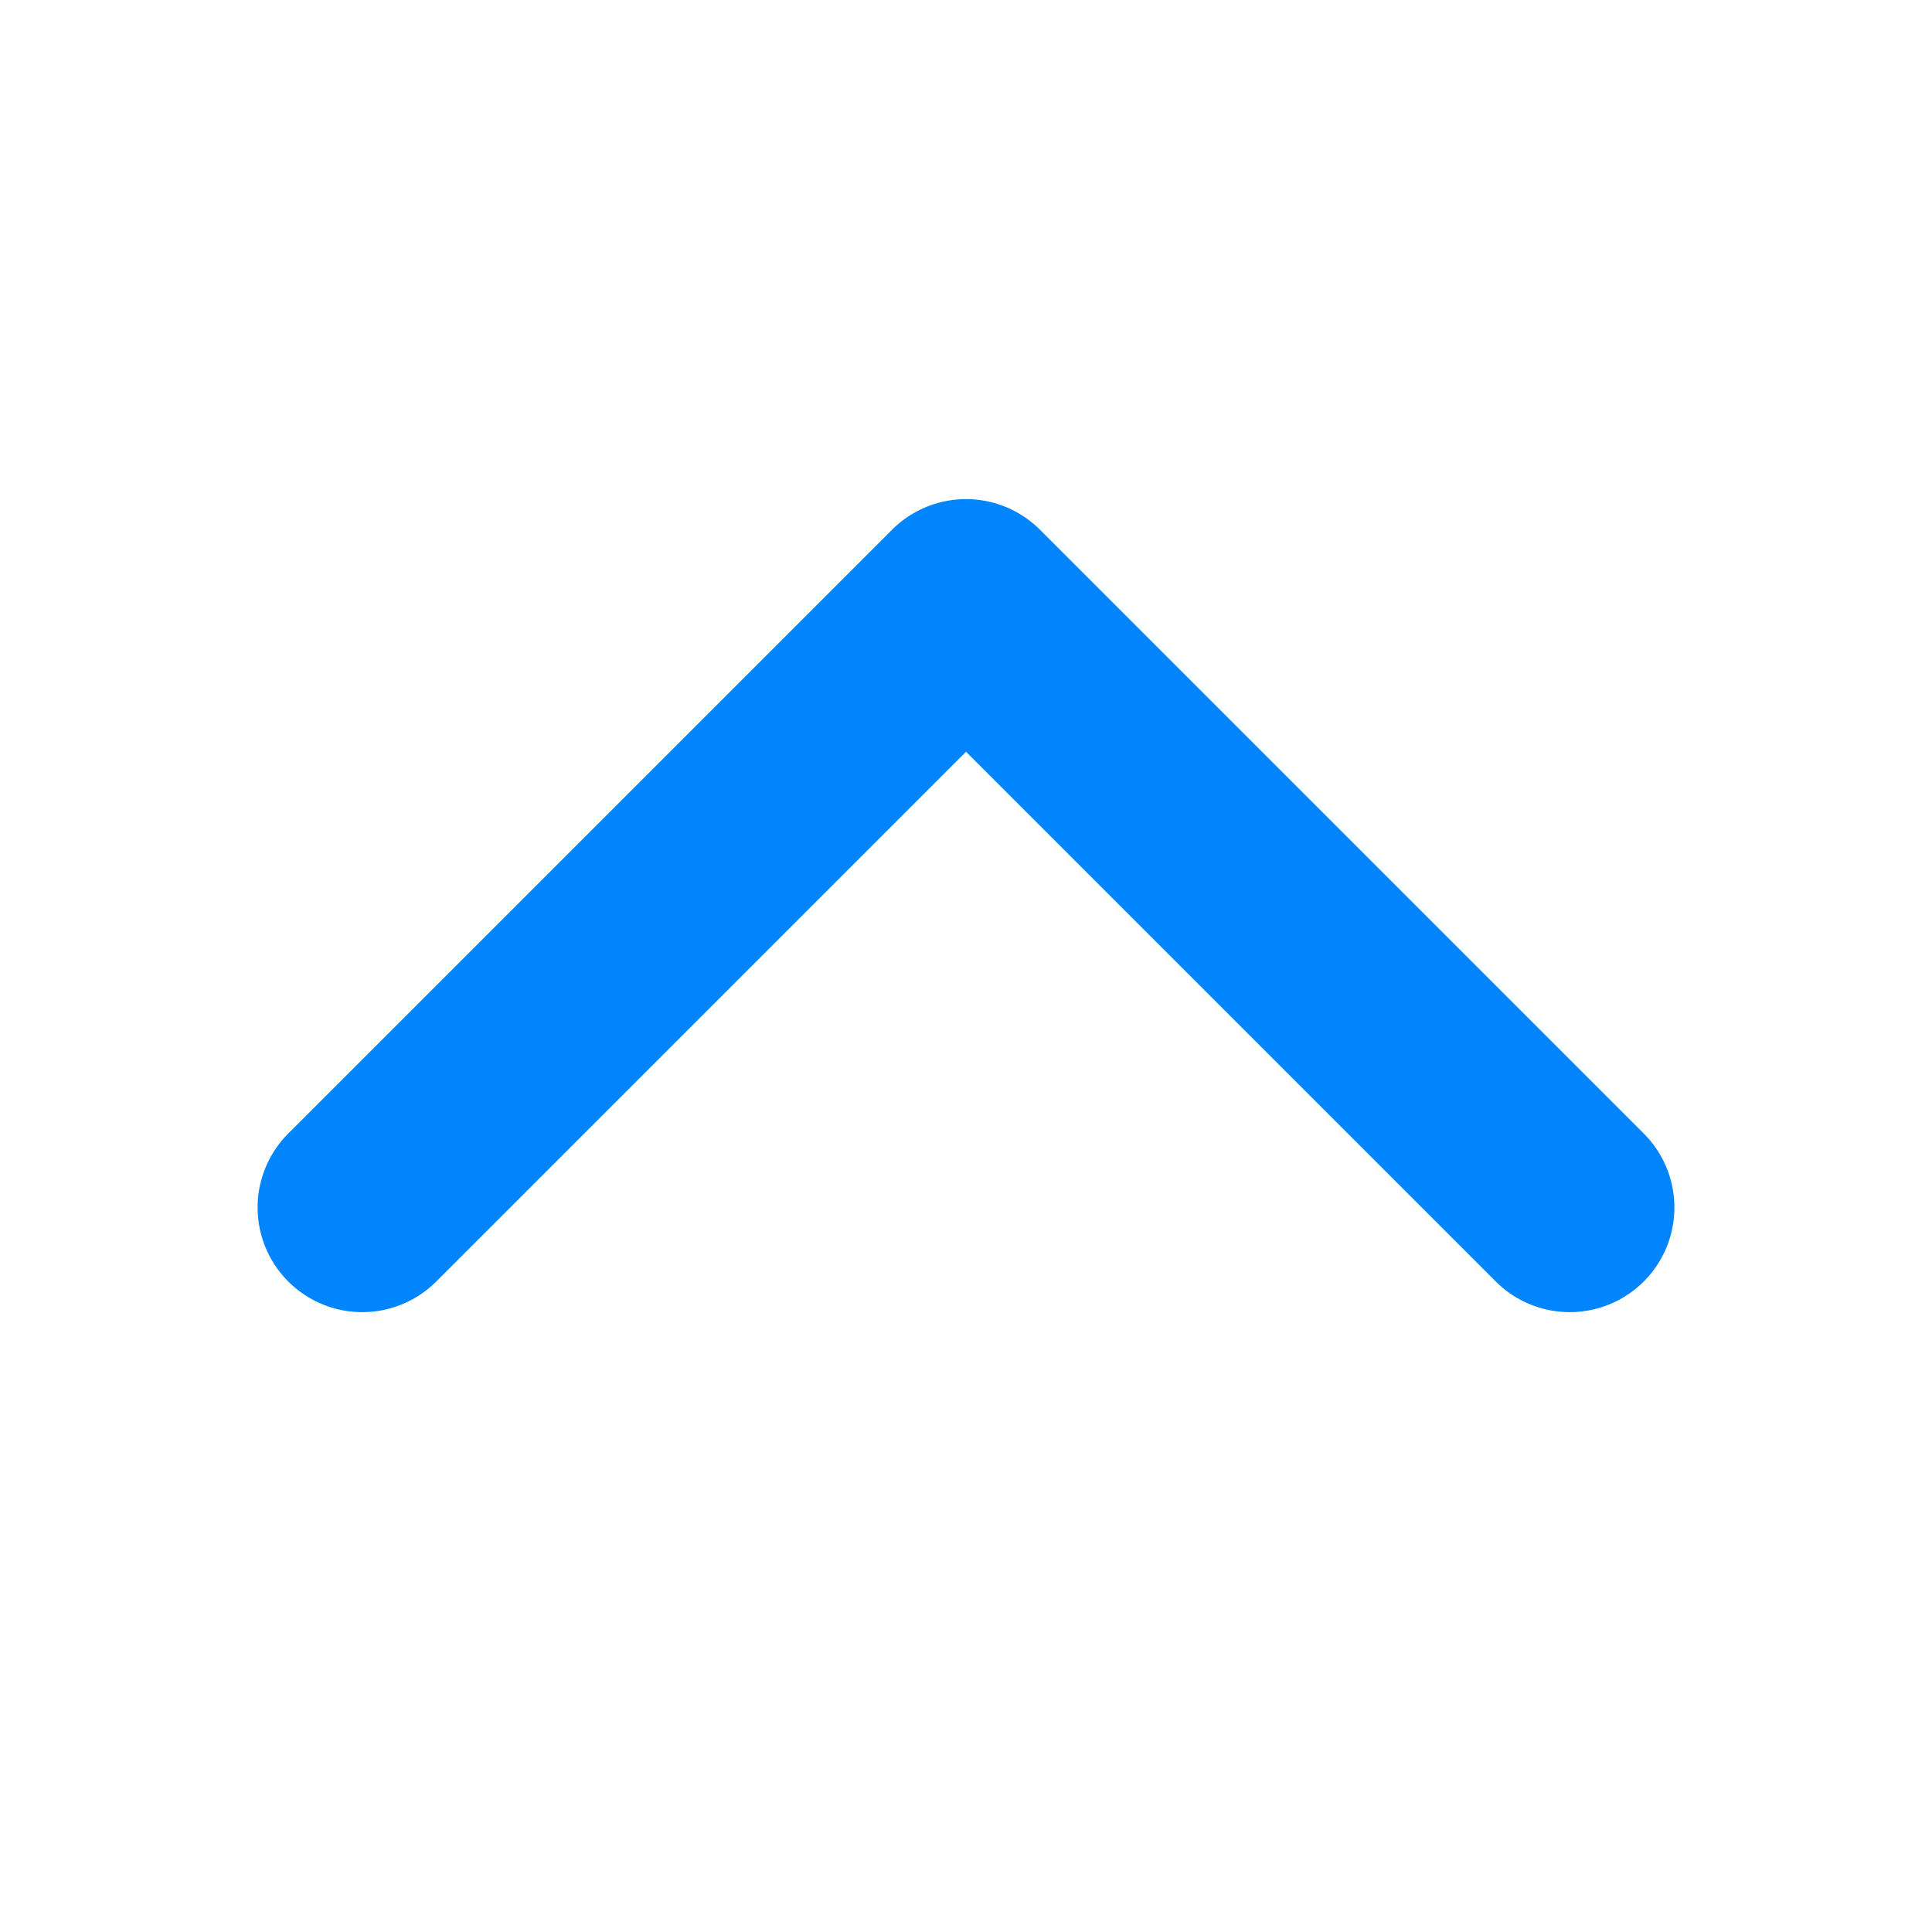
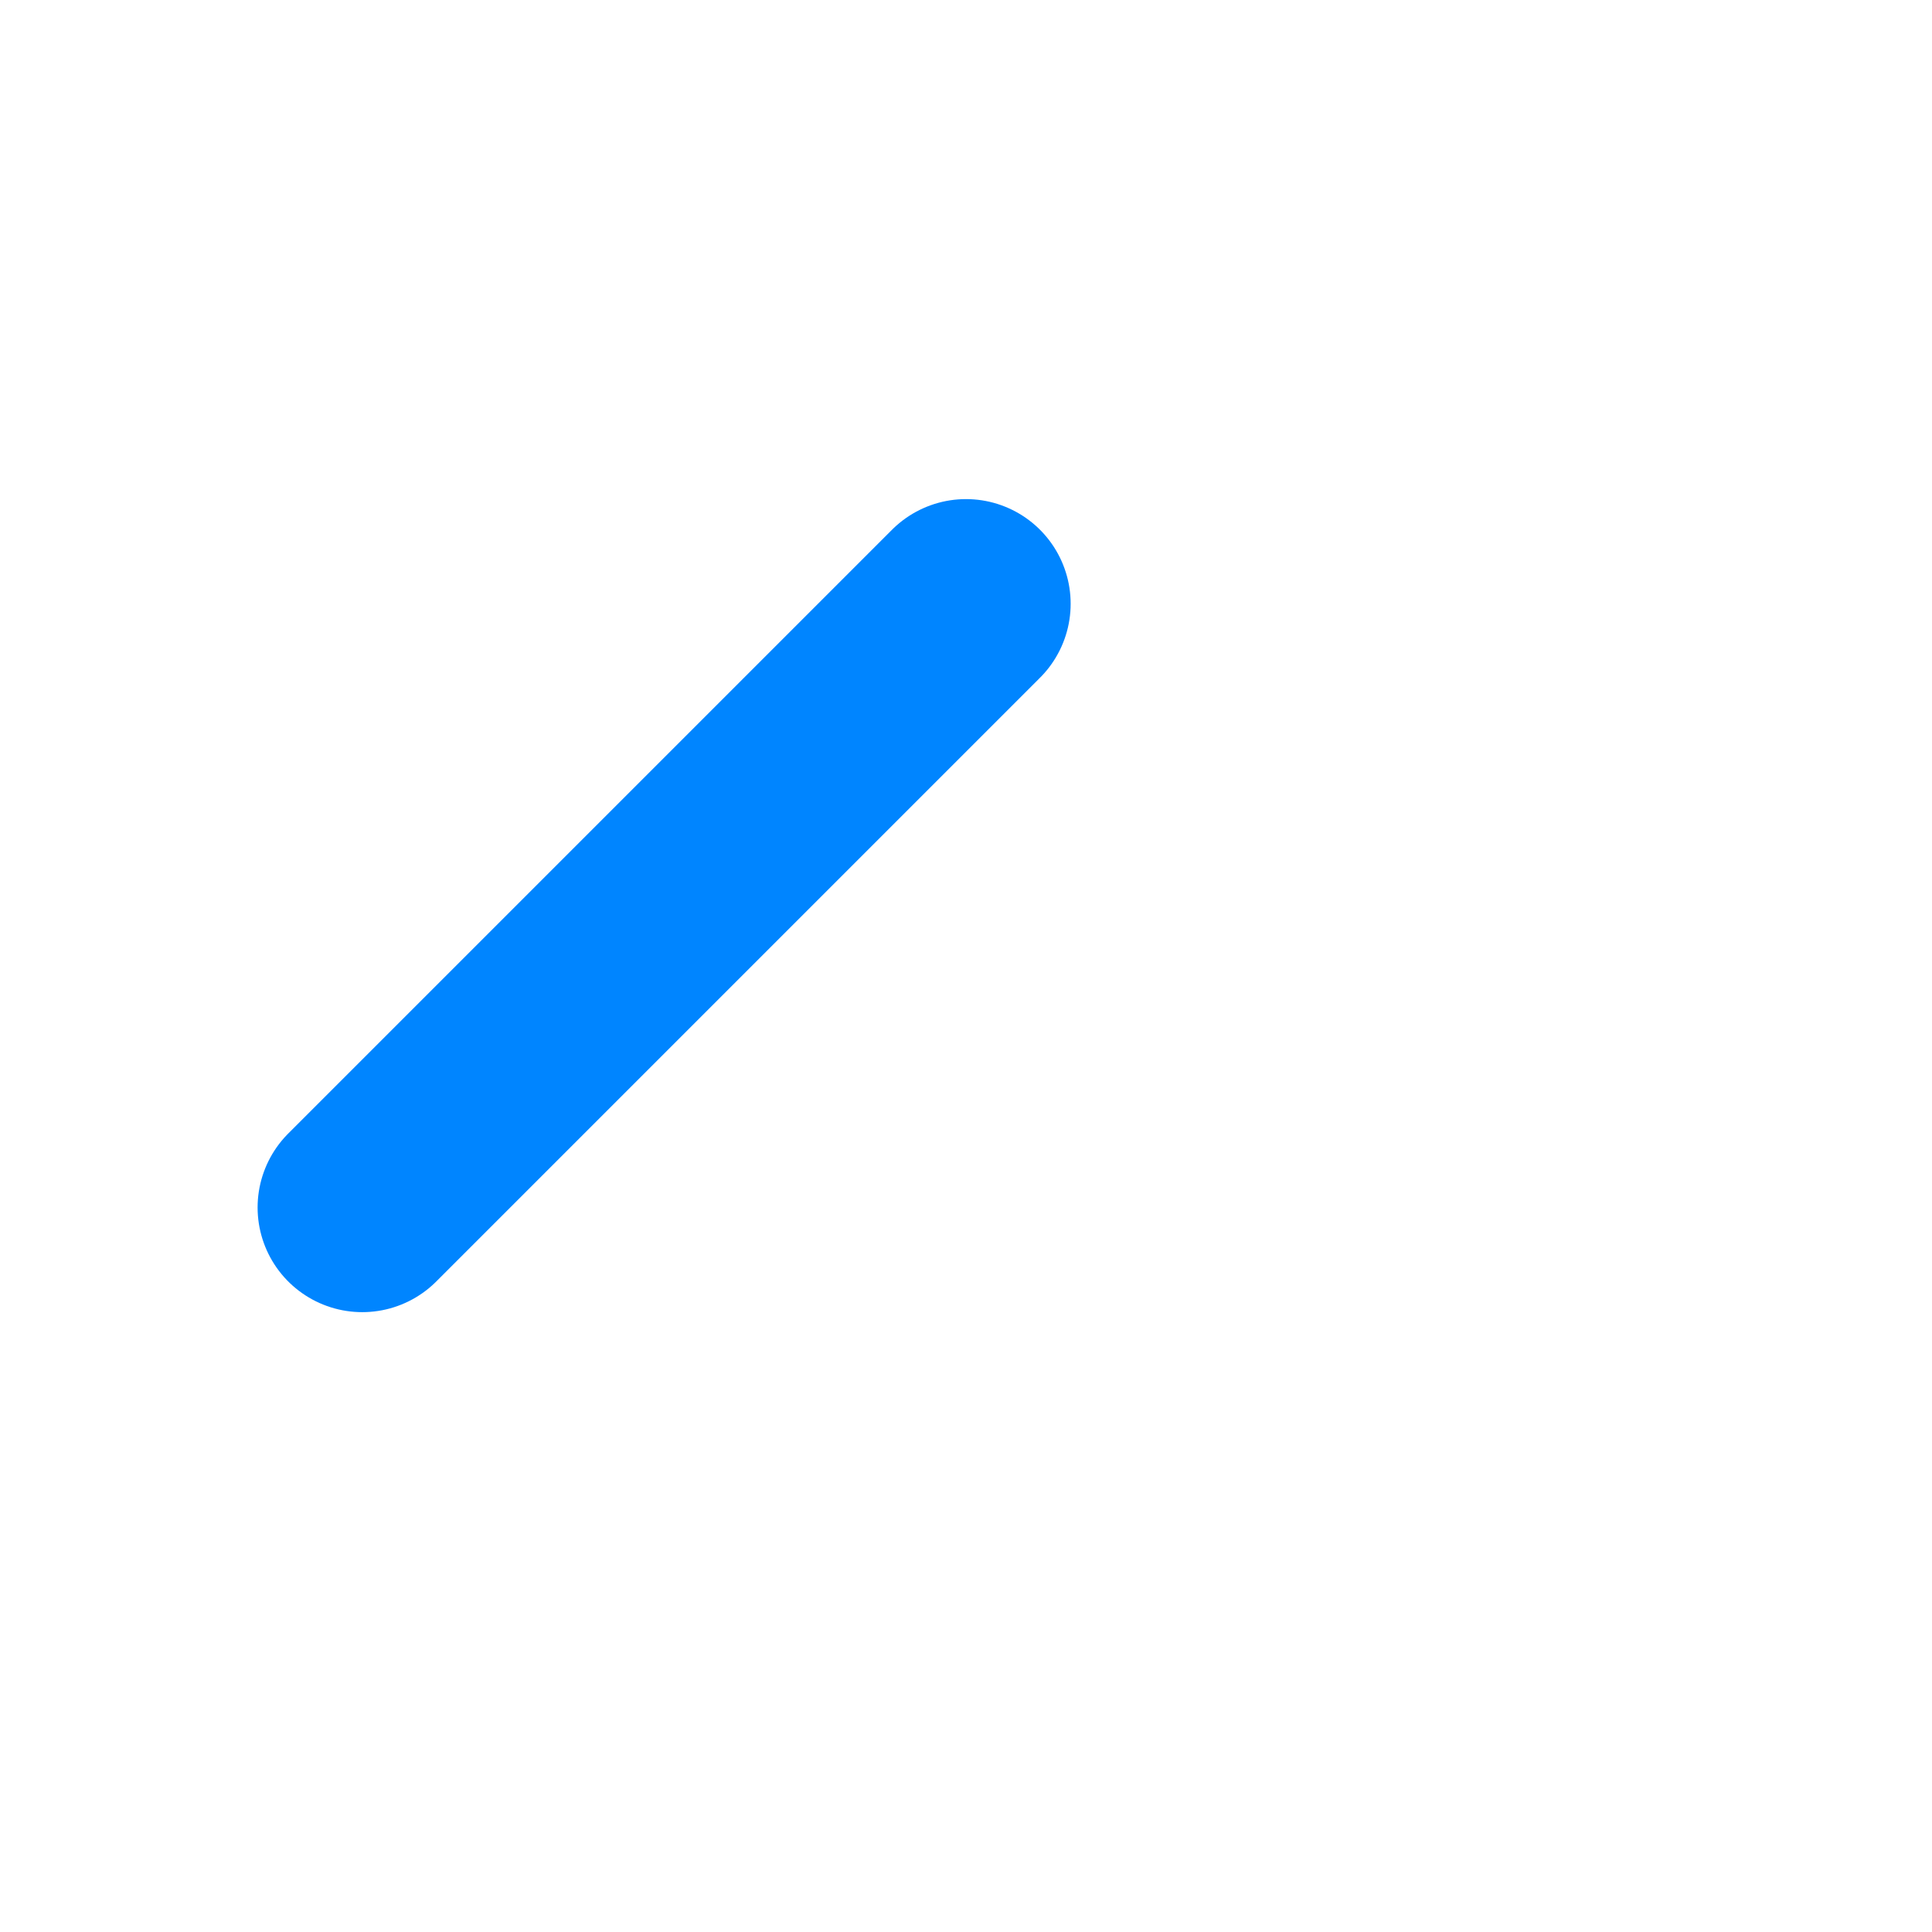
<svg xmlns="http://www.w3.org/2000/svg" width="24" height="24" viewBox="0 0 24 24" fill="none">
-   <path d="M4.5 15L12 7.5L19.5 15" stroke="#0085FF" stroke-width="2.6" stroke-linecap="round" stroke-linejoin="round" />
+   <path d="M4.5 15L12 7.5" stroke="#0085FF" stroke-width="2.6" stroke-linecap="round" stroke-linejoin="round" />
</svg>